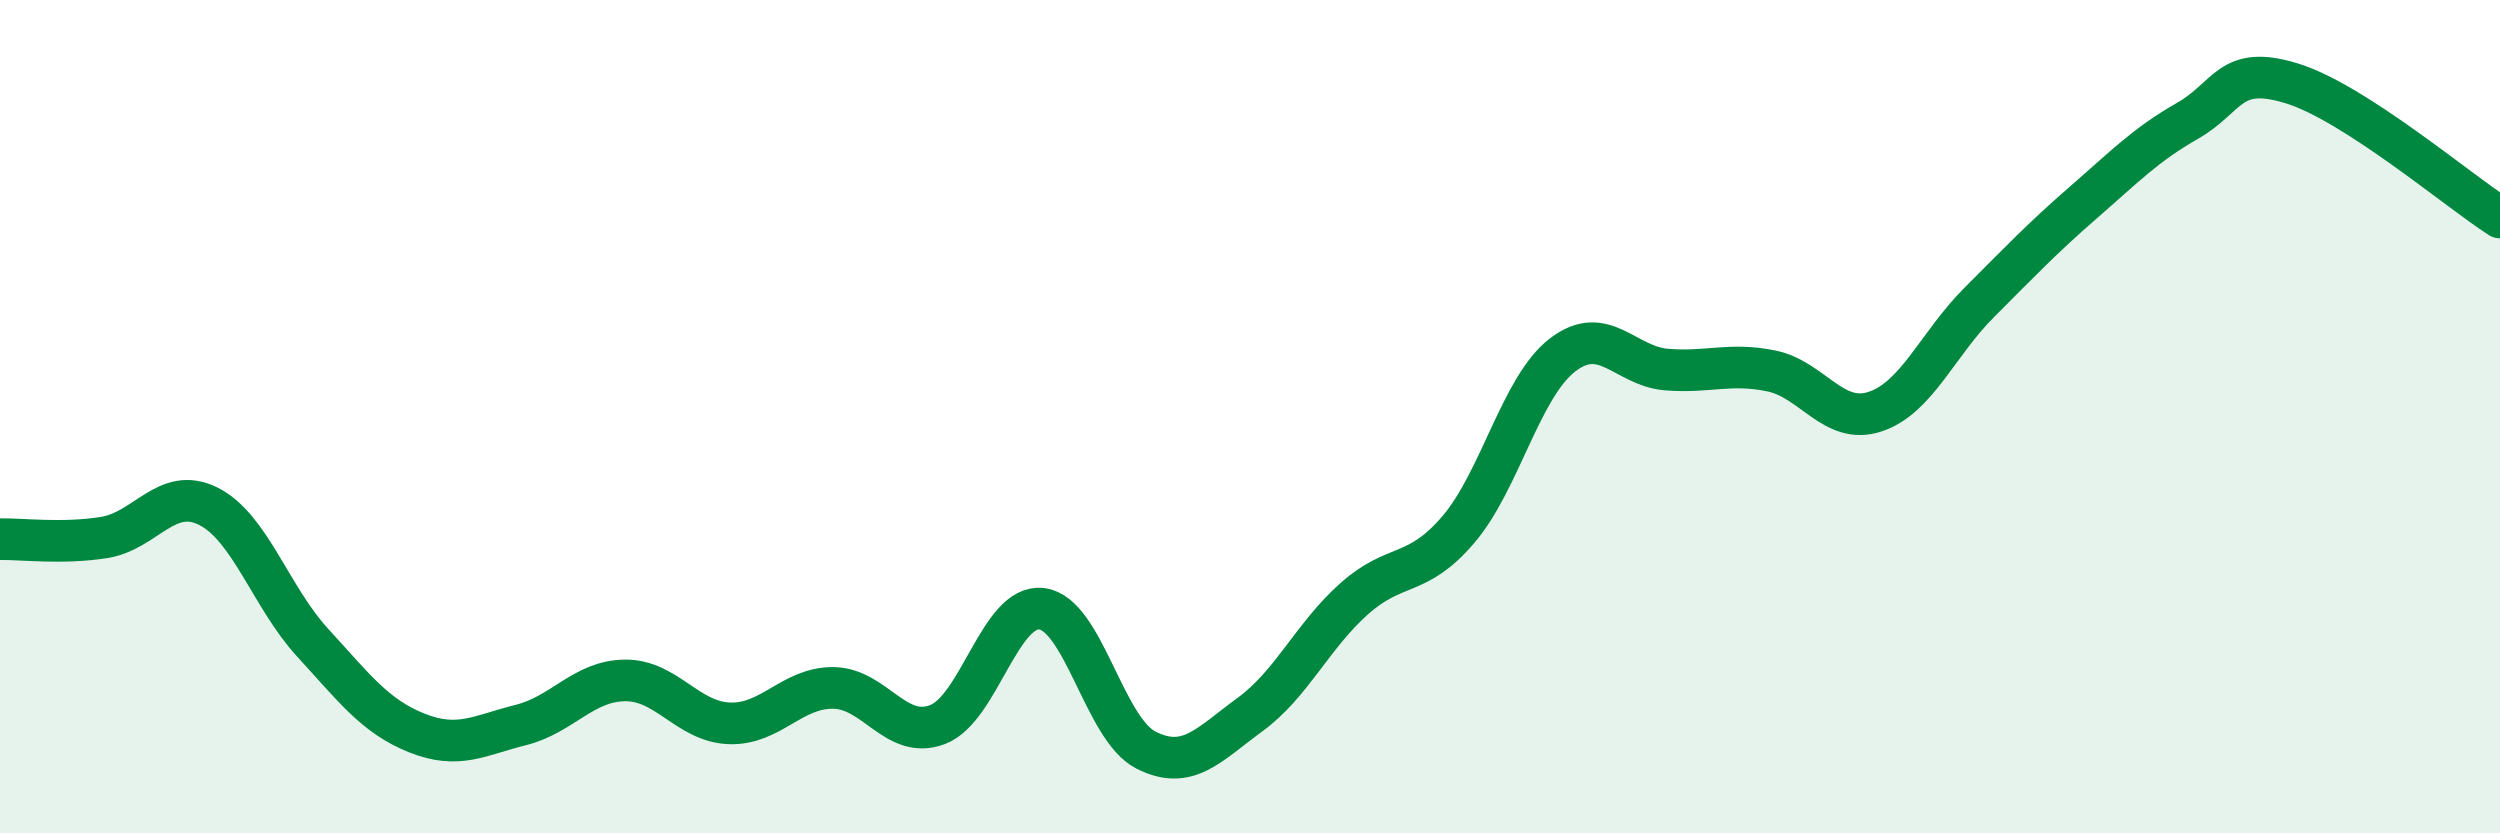
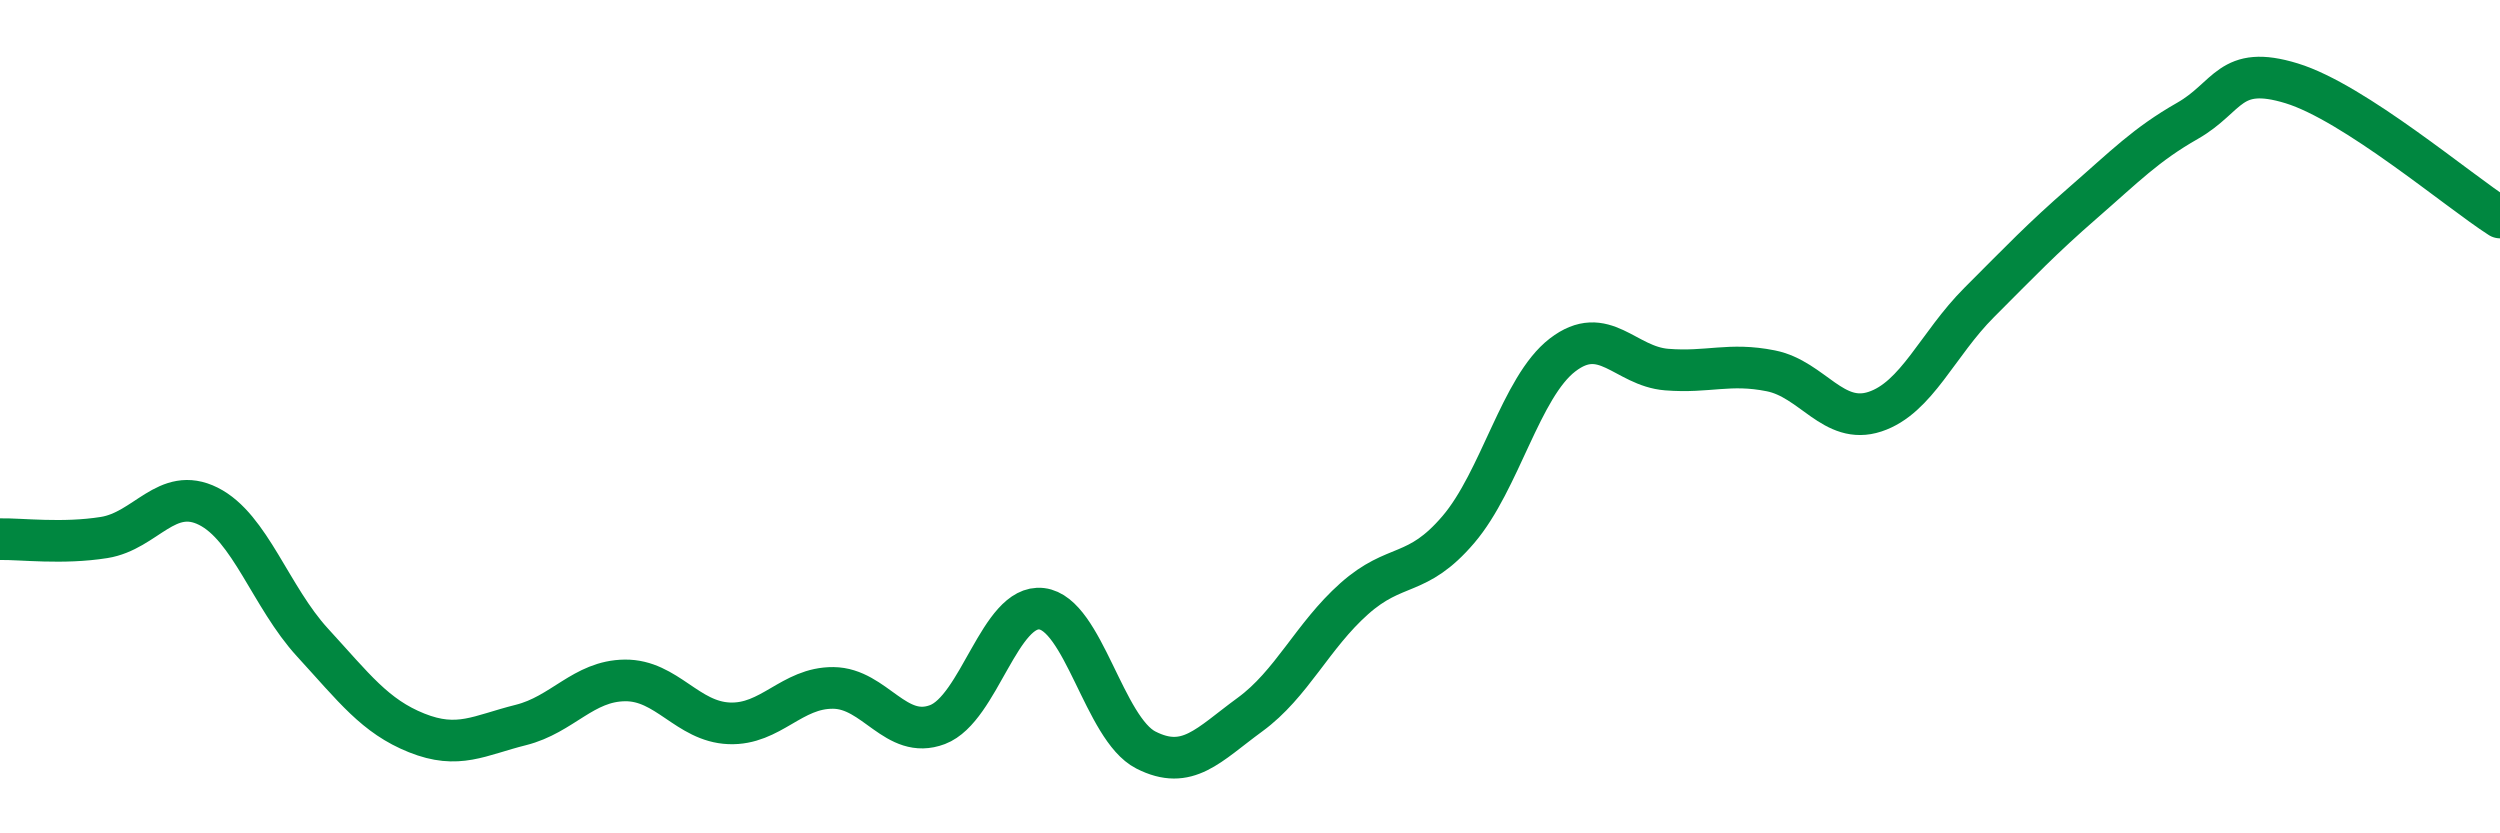
<svg xmlns="http://www.w3.org/2000/svg" width="60" height="20" viewBox="0 0 60 20">
-   <path d="M 0,12.94 C 0.5,12.93 1.5,13.06 2.5,12.9 C 3.5,12.74 4,11.65 5,12.15 C 6,12.65 6.5,14.33 7.5,15.42 C 8.5,16.51 9,17.19 10,17.59 C 11,17.99 11.5,17.65 12.5,17.4 C 13.5,17.15 14,16.34 15,16.33 C 16,16.32 16.5,17.32 17.5,17.36 C 18.5,17.4 19,16.5 20,16.51 C 21,16.52 21.5,17.77 22.5,17.39 C 23.5,17.01 24,14.49 25,14.61 C 26,14.73 26.5,17.49 27.5,18 C 28.5,18.51 29,17.88 30,17.15 C 31,16.42 31.5,15.26 32.5,14.37 C 33.5,13.48 34,13.88 35,12.71 C 36,11.54 36.5,9.29 37.5,8.52 C 38.5,7.75 39,8.79 40,8.87 C 41,8.95 41.5,8.7 42.5,8.9 C 43.5,9.1 44,10.21 45,9.88 C 46,9.55 46.5,8.26 47.5,7.26 C 48.5,6.26 49,5.73 50,4.86 C 51,3.99 51.5,3.47 52.5,2.9 C 53.5,2.33 53.5,1.54 55,2 C 56.5,2.46 59,4.58 60,5.22L60 20L0 20Z" fill="#008740" opacity="0.1" stroke-linecap="round" stroke-linejoin="round" />
  <path d="M 0,12.94 C 0.5,12.93 1.5,13.06 2.5,12.9 C 3.5,12.74 4,11.65 5,12.15 C 6,12.65 6.5,14.33 7.5,15.42 C 8.5,16.51 9,17.19 10,17.59 C 11,17.99 11.5,17.65 12.5,17.4 C 13.5,17.15 14,16.34 15,16.33 C 16,16.32 16.5,17.32 17.5,17.36 C 18.5,17.4 19,16.5 20,16.51 C 21,16.52 21.5,17.77 22.5,17.39 C 23.5,17.01 24,14.49 25,14.61 C 26,14.73 26.5,17.49 27.5,18 C 28.5,18.51 29,17.88 30,17.15 C 31,16.42 31.5,15.26 32.5,14.37 C 33.5,13.48 34,13.88 35,12.71 C 36,11.54 36.5,9.29 37.5,8.52 C 38.5,7.75 39,8.79 40,8.87 C 41,8.95 41.5,8.7 42.5,8.9 C 43.5,9.1 44,10.21 45,9.88 C 46,9.55 46.5,8.26 47.5,7.26 C 48.5,6.26 49,5.73 50,4.86 C 51,3.99 51.5,3.47 52.5,2.9 C 53.5,2.33 53.5,1.54 55,2 C 56.5,2.46 59,4.58 60,5.22" stroke="#008740" stroke-width="1" fill="none" stroke-linecap="round" stroke-linejoin="round" />
</svg>